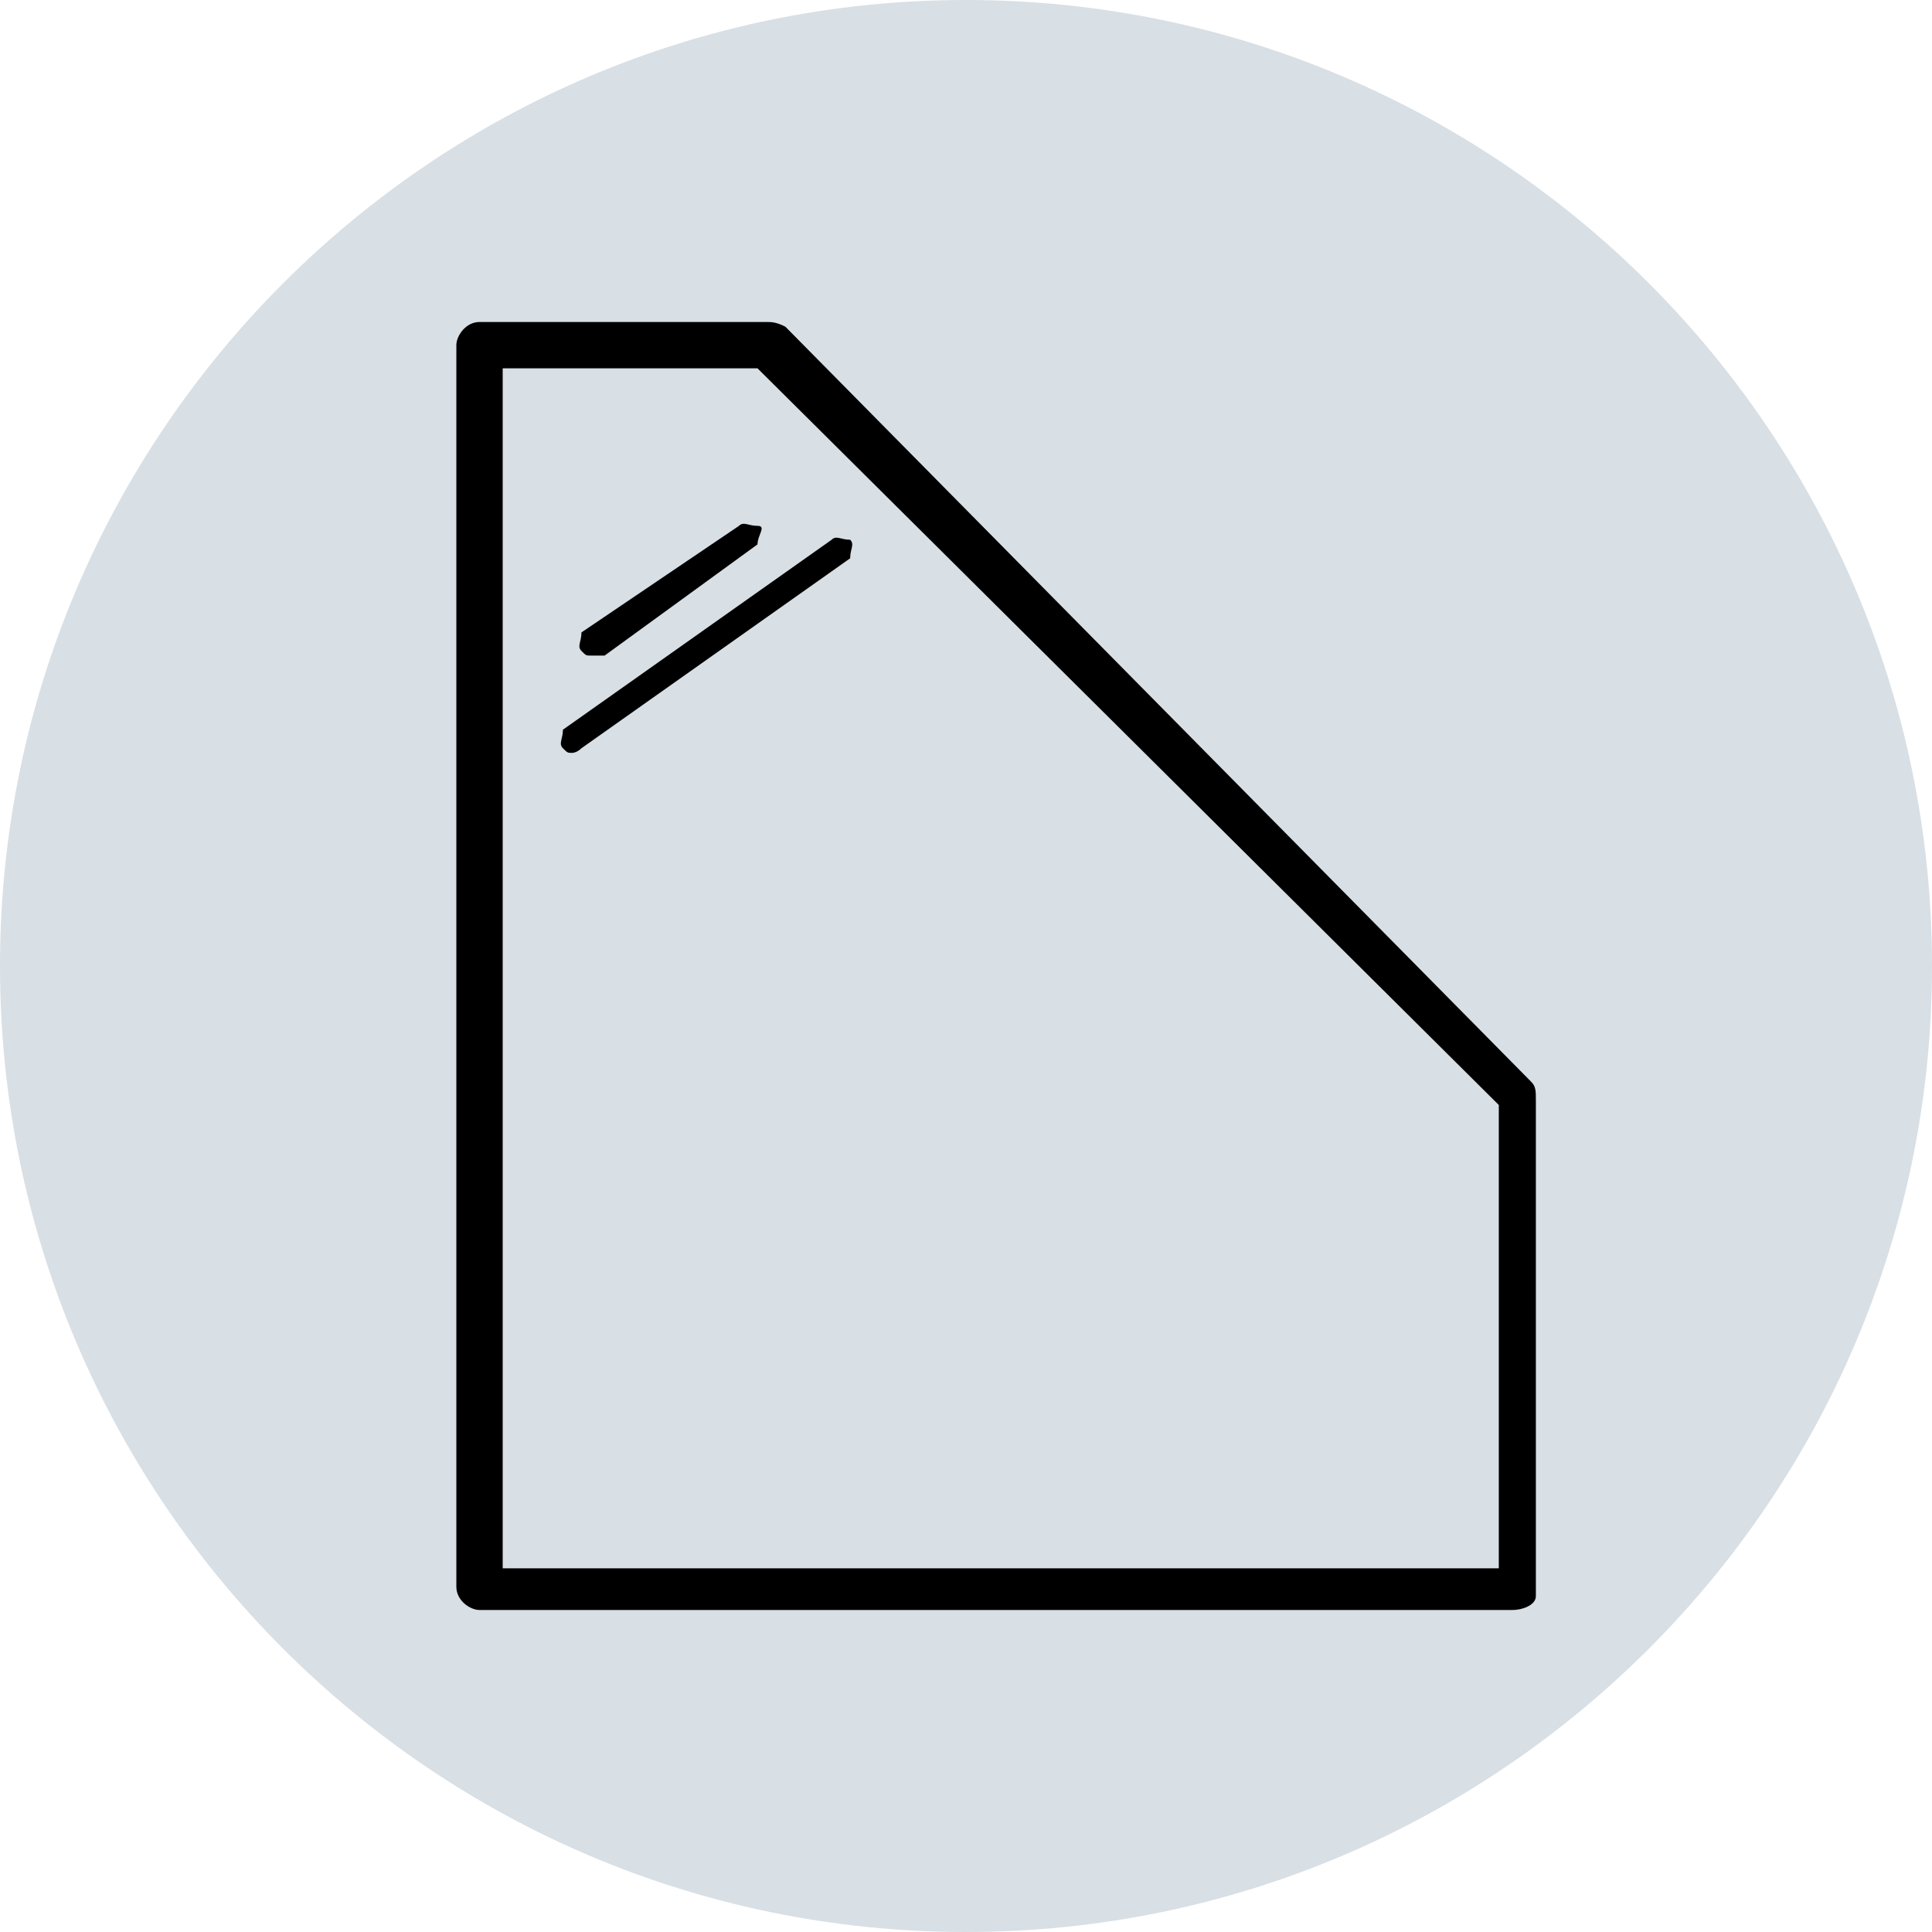
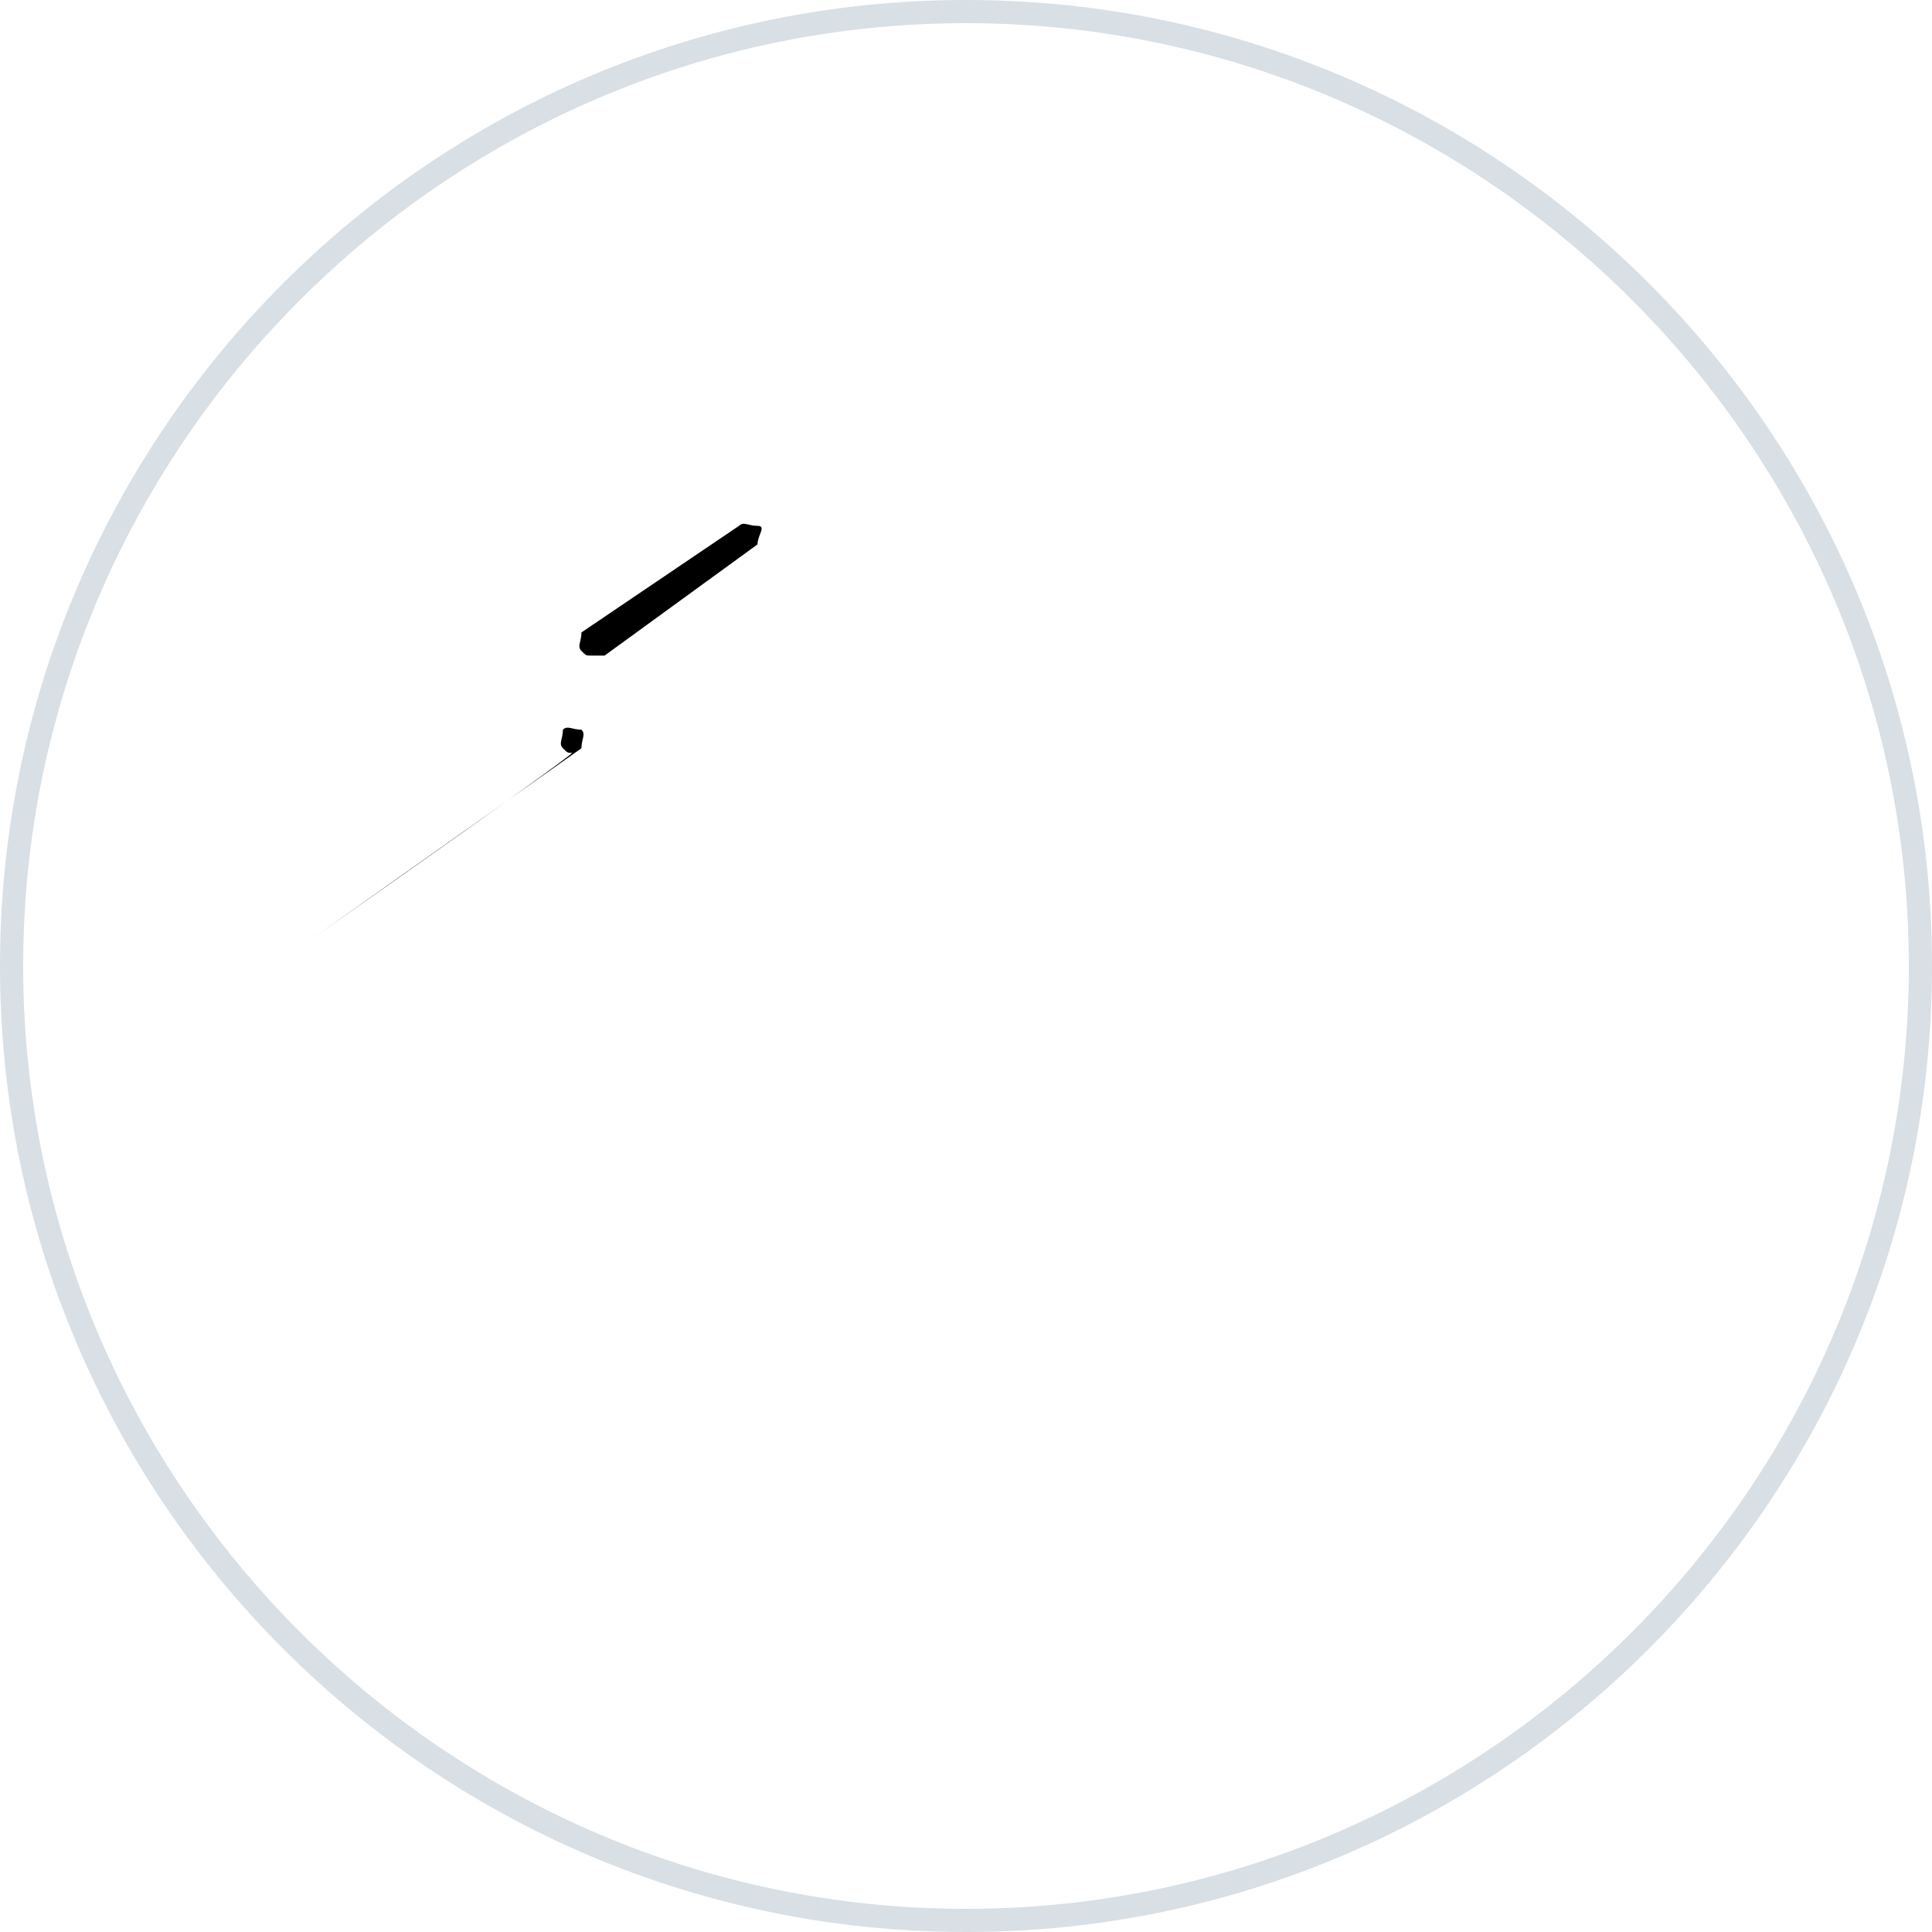
<svg xmlns="http://www.w3.org/2000/svg" version="1.2" baseProfile="tiny" id="Layer_1" x="0px" y="0px" viewBox="0 0 83.4 83.4" overflow="visible" xml:space="preserve">
  <g>
    <g>
-       <path fill="#D8DFE5" d="M41.7,82.9c22.8,0,41.2-18.4,41.2-41.2c0-22.8-18.4-41.2-41.2-41.2C18.9,0.5,0.5,18.9,0.5,41.7    C0.5,64.5,18.9,82.9,41.7,82.9z" />
      <path fill="#D8DFE5" d="M41.7,83.4C18.7,83.4,0,64.7,0,41.7C0,18.7,18.7,0,41.7,0s41.7,18.7,41.7,41.7    C83.4,64.7,64.7,83.4,41.7,83.4z M41.7,1C19.3,1,1,19.3,1,41.7c0,22.4,18.3,40.7,40.7,40.7s40.7-18.3,40.7-40.7    C82.4,19.3,64.1,1,41.7,1z" />
    </g>
    <g>
-       <path d="M65.3,69.5H20.7c-0.4,0-1-0.4-1-1V14.9c0-0.4,0.4-1,1-1h12.4c0.2,0,0.4,0,0.8,0.2l32.2,32.6c0.2,0.2,0.2,0.4,0.2,0.8v21.4    C66.3,69.3,65.7,69.5,65.3,69.5z M21.7,67.7h43v-20l-32-31.8h-11V67.7z" />
-     </g>
+       </g>
    <g>
      <path d="M25.5,28.3c-0.2,0-0.2,0-0.4-0.2c-0.2-0.2,0-0.4,0-0.8l6.8-4.6c0.2-0.2,0.4,0,0.8,0s0,0.4,0,0.8l-6.6,4.8    C25.7,28.3,25.7,28.3,25.5,28.3z" />
    </g>
    <g>
-       <path d="M24.7,32.5c-0.2,0-0.2,0-0.4-0.2c-0.2-0.2,0-0.4,0-0.8l11.6-8.2c0.2-0.2,0.4,0,0.8,0c0.2,0.2,0,0.4,0,0.8l-11.6,8.2    C24.9,32.5,24.7,32.5,24.7,32.5z" />
+       <path d="M24.7,32.5c-0.2,0-0.2,0-0.4-0.2c-0.2-0.2,0-0.4,0-0.8c0.2-0.2,0.4,0,0.8,0c0.2,0.2,0,0.4,0,0.8l-11.6,8.2    C24.9,32.5,24.7,32.5,24.7,32.5z" />
    </g>
  </g>
</svg>